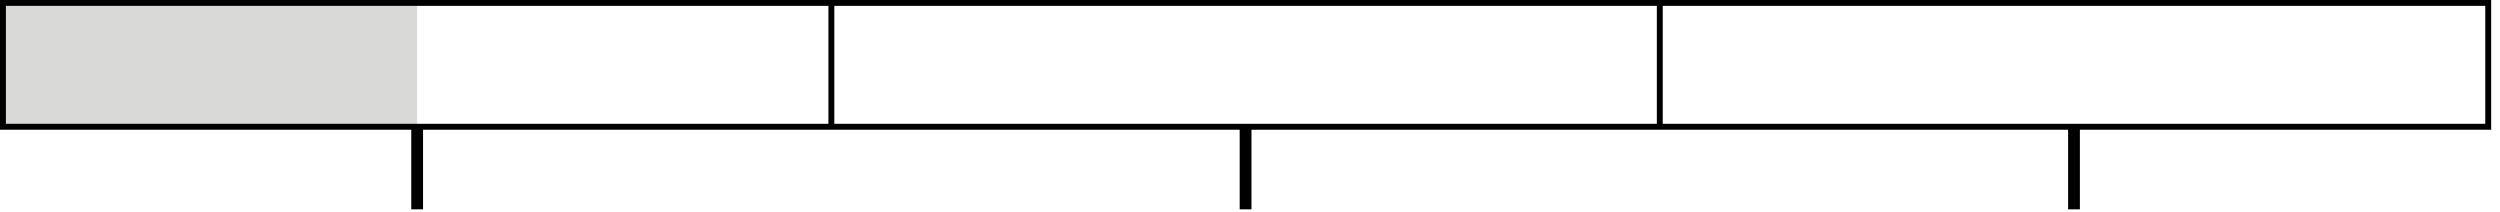
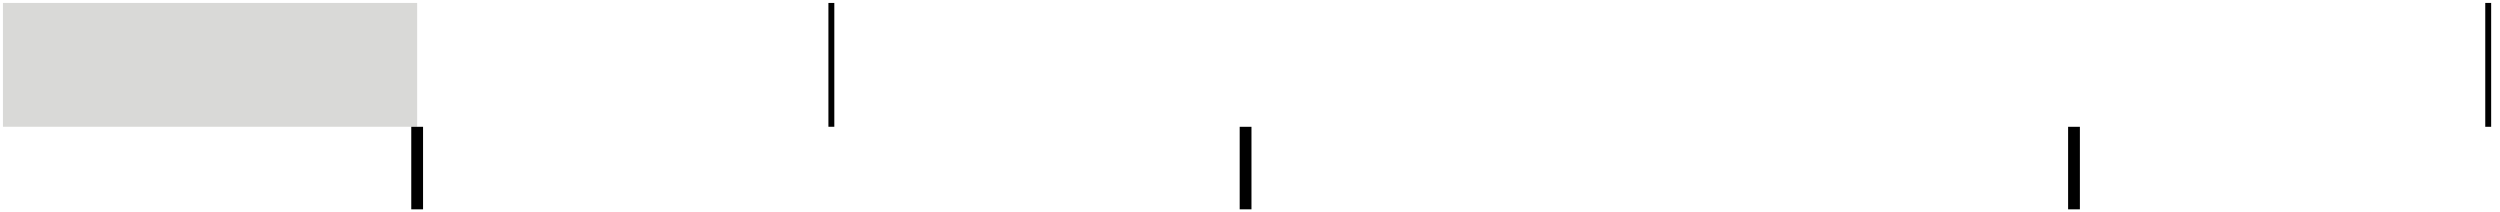
<svg xmlns="http://www.w3.org/2000/svg" width="212" height="18" viewBox="0 0 212 18" fill="none">
  <g clip-path="url(#clip0_482_10)">
    <path d="M35.375 0.25H0.25V10.75H35.375V0.25Z" fill="#D9D9D7" />
-     <path d="M211 0.25H0.25V10.75H211V0.25Z" stroke="black" stroke-width="0.5" stroke-miterlimit="10" />
+     <path d="M211 0.25V10.75H211V0.25Z" stroke="black" stroke-width="0.5" stroke-miterlimit="10" />
    <path d="M70.5 0.25V10.75" stroke="black" stroke-width="0.5" stroke-miterlimit="10" />
    <path d="M35.375 10.75V17.75" stroke="black" stroke-miterlimit="10" />
    <path d="M105.625 10.75V17.75" stroke="black" stroke-miterlimit="10" />
    <path d="M175.875 10.75V17.75" stroke="black" stroke-miterlimit="10" />
-     <path d="M140.75 0.25V10.75" stroke="black" stroke-width="0.5" stroke-miterlimit="10" />
  </g>
  <defs>
    <clipPath id="clip0_482_10">
      <rect width="211.25" height="17.75" fill="white" />
    </clipPath>
  </defs>
</svg>